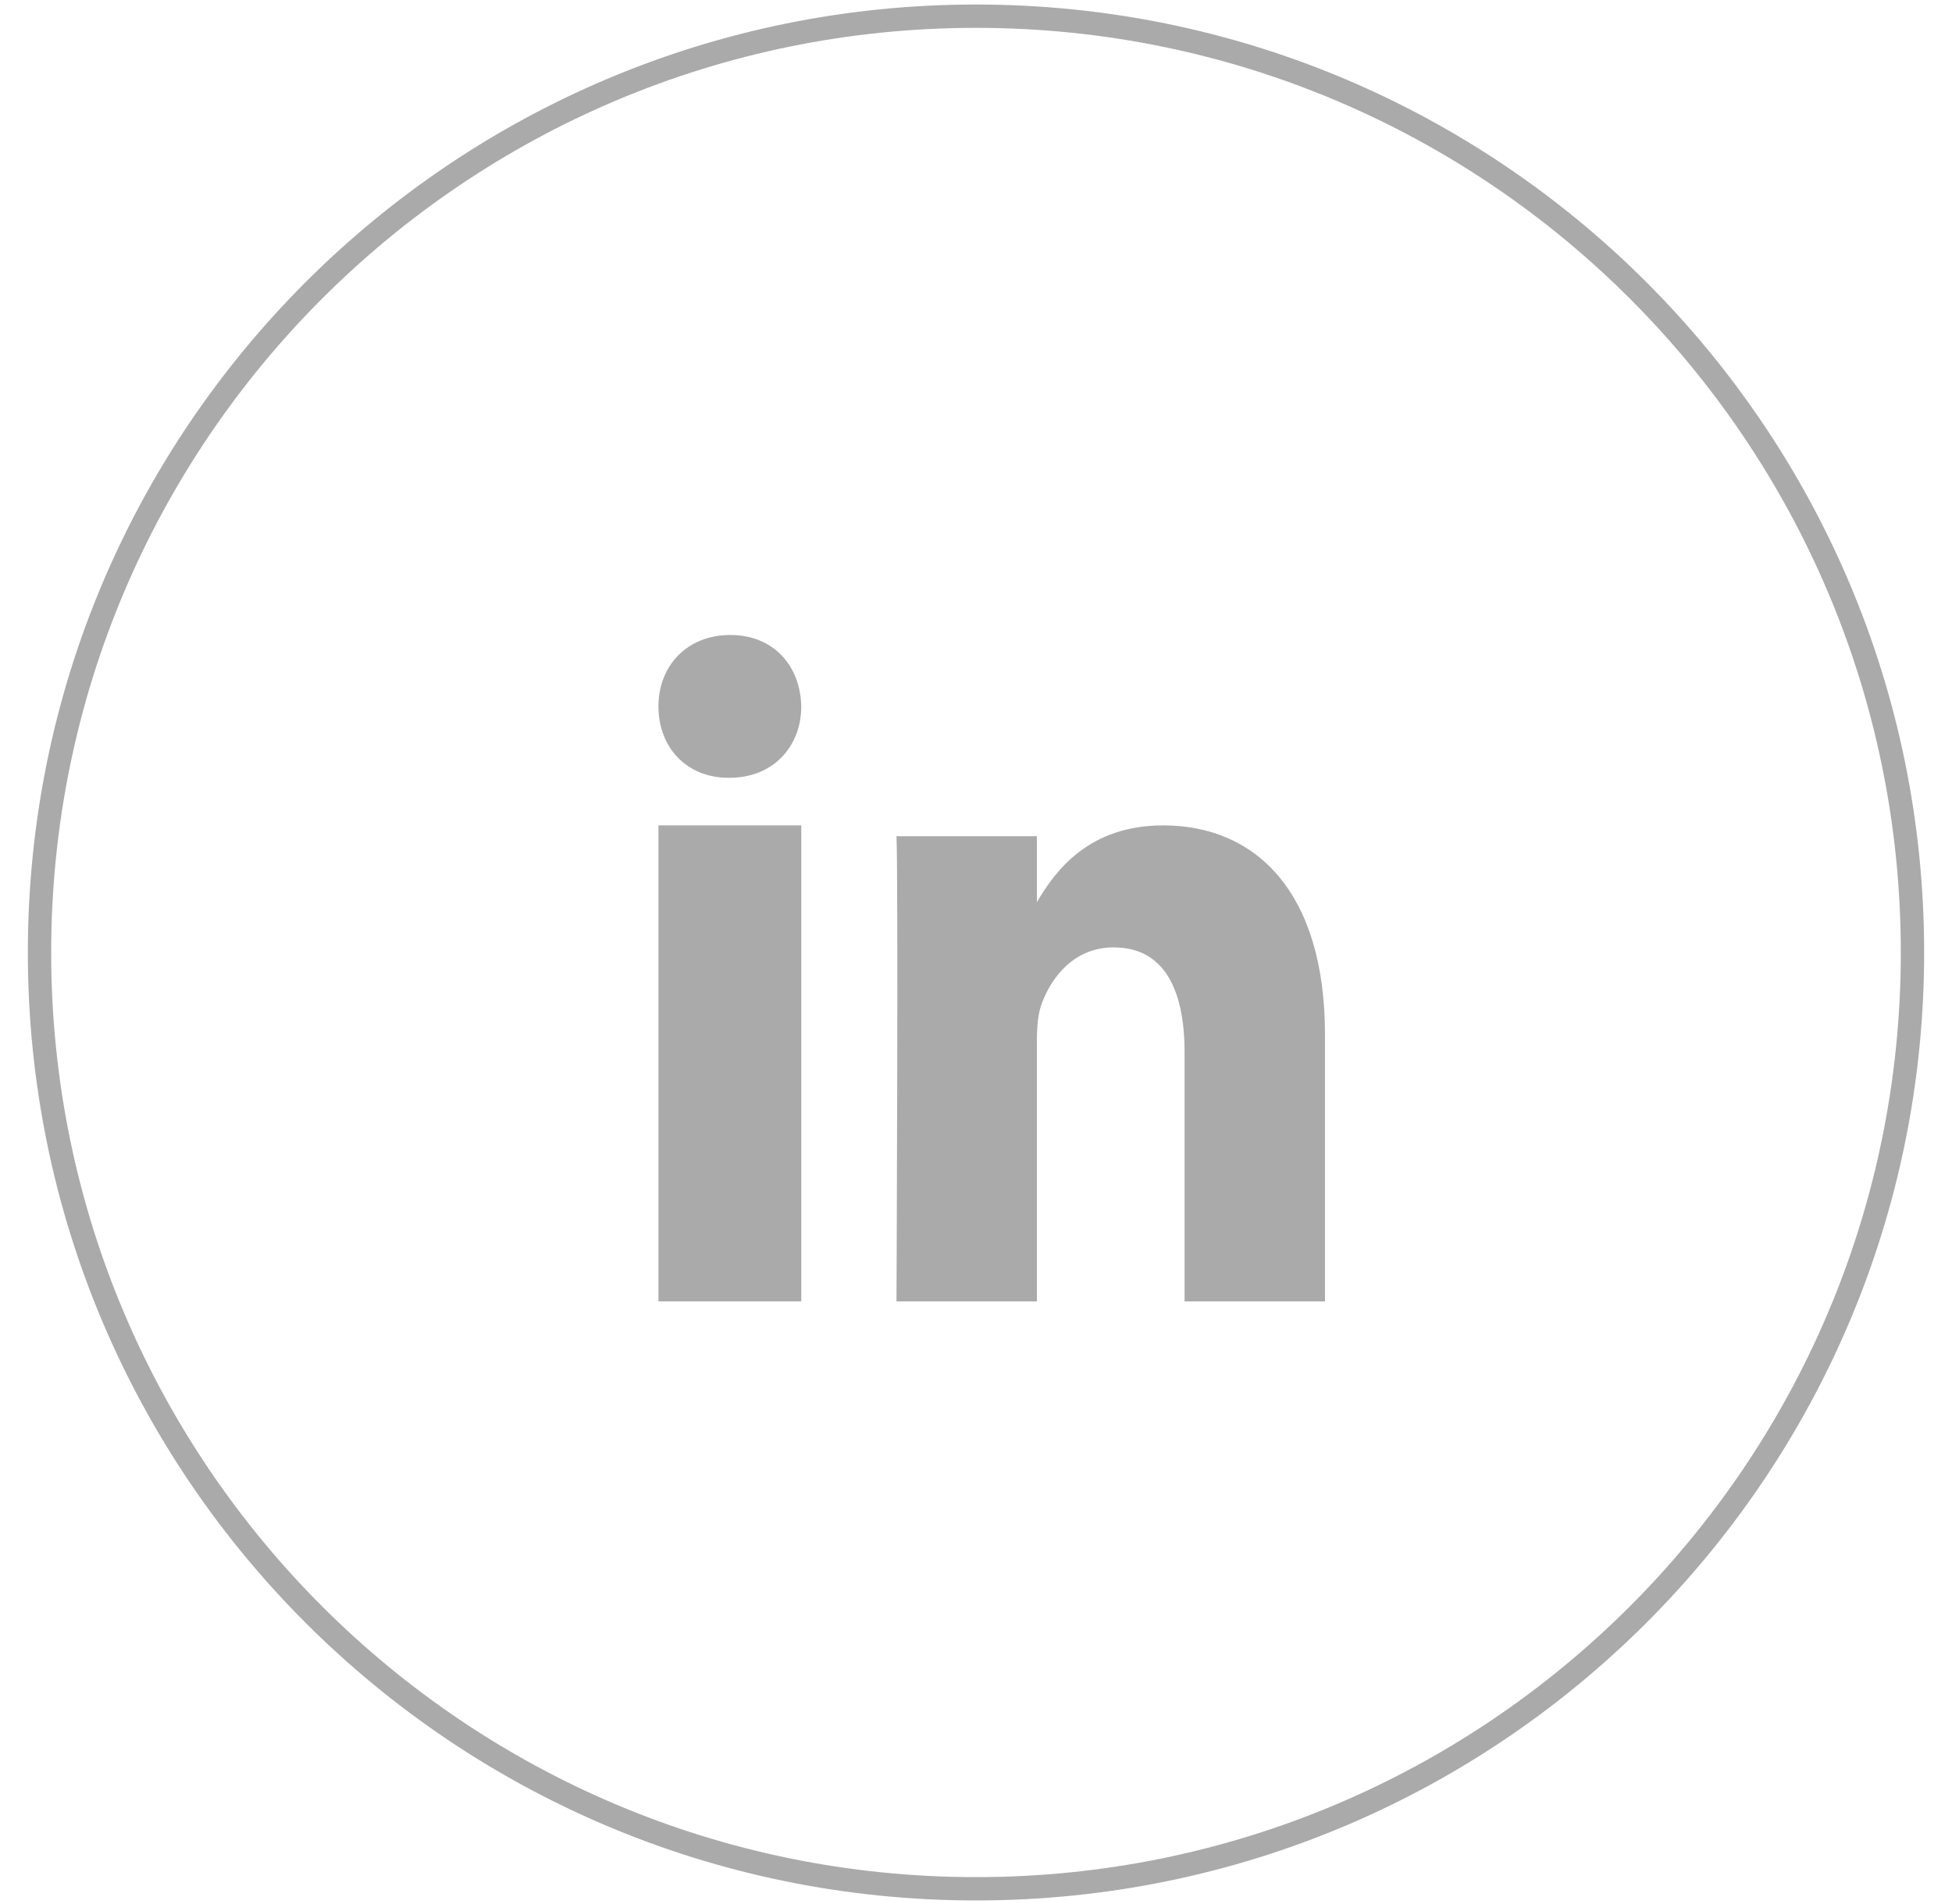
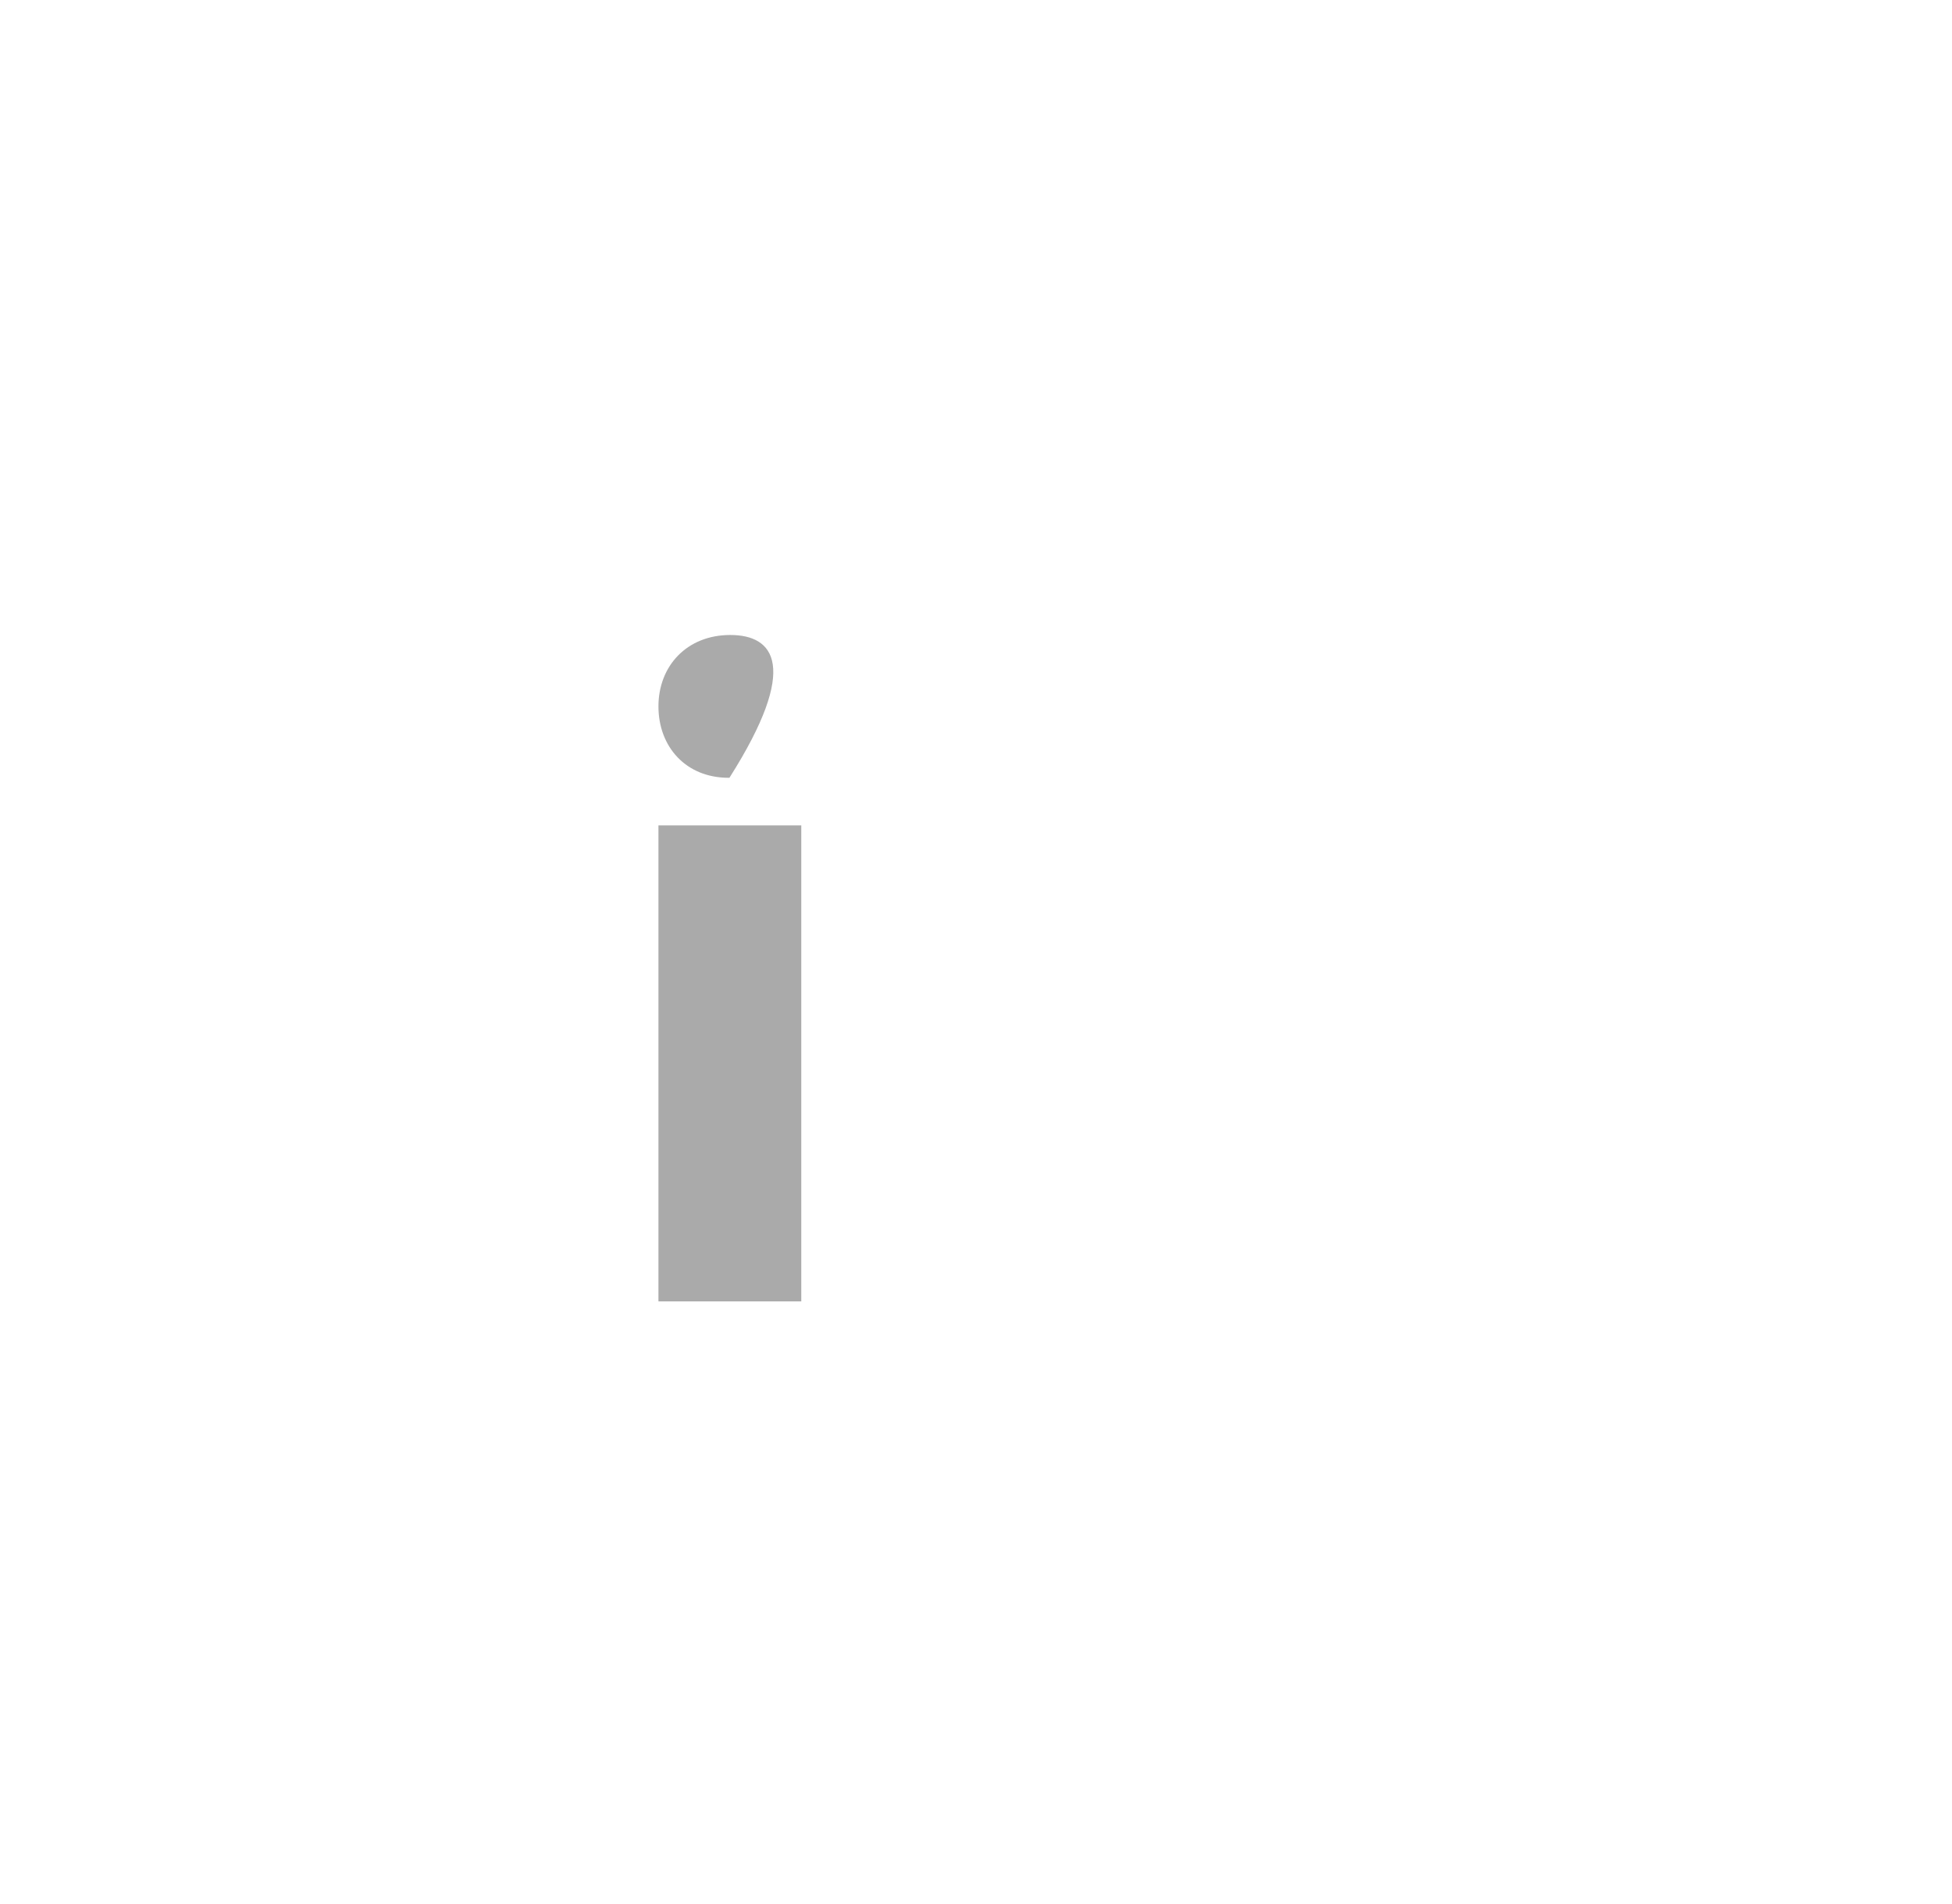
<svg xmlns="http://www.w3.org/2000/svg" width="41" height="40" viewBox="0 0 41 40" fill="none">
-   <path d="M24.433 17.34C22.869 17.34 22.167 18.29 21.779 18.953V17.568H18.83C18.87 18.481 18.83 27.34 18.83 27.34H21.779V21.884C21.779 21.589 21.799 21.302 21.879 21.088C22.093 20.506 22.575 19.903 23.39 19.903C24.46 19.903 24.881 20.801 24.881 22.112V27.34H27.83V21.736C27.83 18.732 26.372 17.34 24.433 17.34Z" fill="#AAAAAA" />
  <path d="M16.83 17.34H13.83V27.34H16.83V17.34Z" fill="#AAAAAA" />
-   <path d="M15.339 13.34C14.428 13.34 13.83 13.989 13.83 14.84C13.83 15.692 14.41 16.34 15.303 16.34H15.321C16.251 16.34 16.83 15.672 16.83 14.84C16.812 13.989 16.251 13.34 15.339 13.34Z" fill="#AAAAAA" />
-   <path d="M20.5 39.68C31.363 39.68 40.17 30.873 40.17 20.01C40.17 9.147 31.363 0.34 20.5 0.34C9.637 0.34 0.83 9.147 0.83 20.01C0.83 30.873 9.637 39.68 20.5 39.68Z" stroke="#AAAAAA" stroke-width="0.49" stroke-miterlimit="10" />
+   <path d="M15.339 13.34C14.428 13.34 13.83 13.989 13.83 14.84C13.83 15.692 14.41 16.34 15.303 16.34H15.321C16.812 13.989 16.251 13.34 15.339 13.34Z" fill="#AAAAAA" />
</svg>